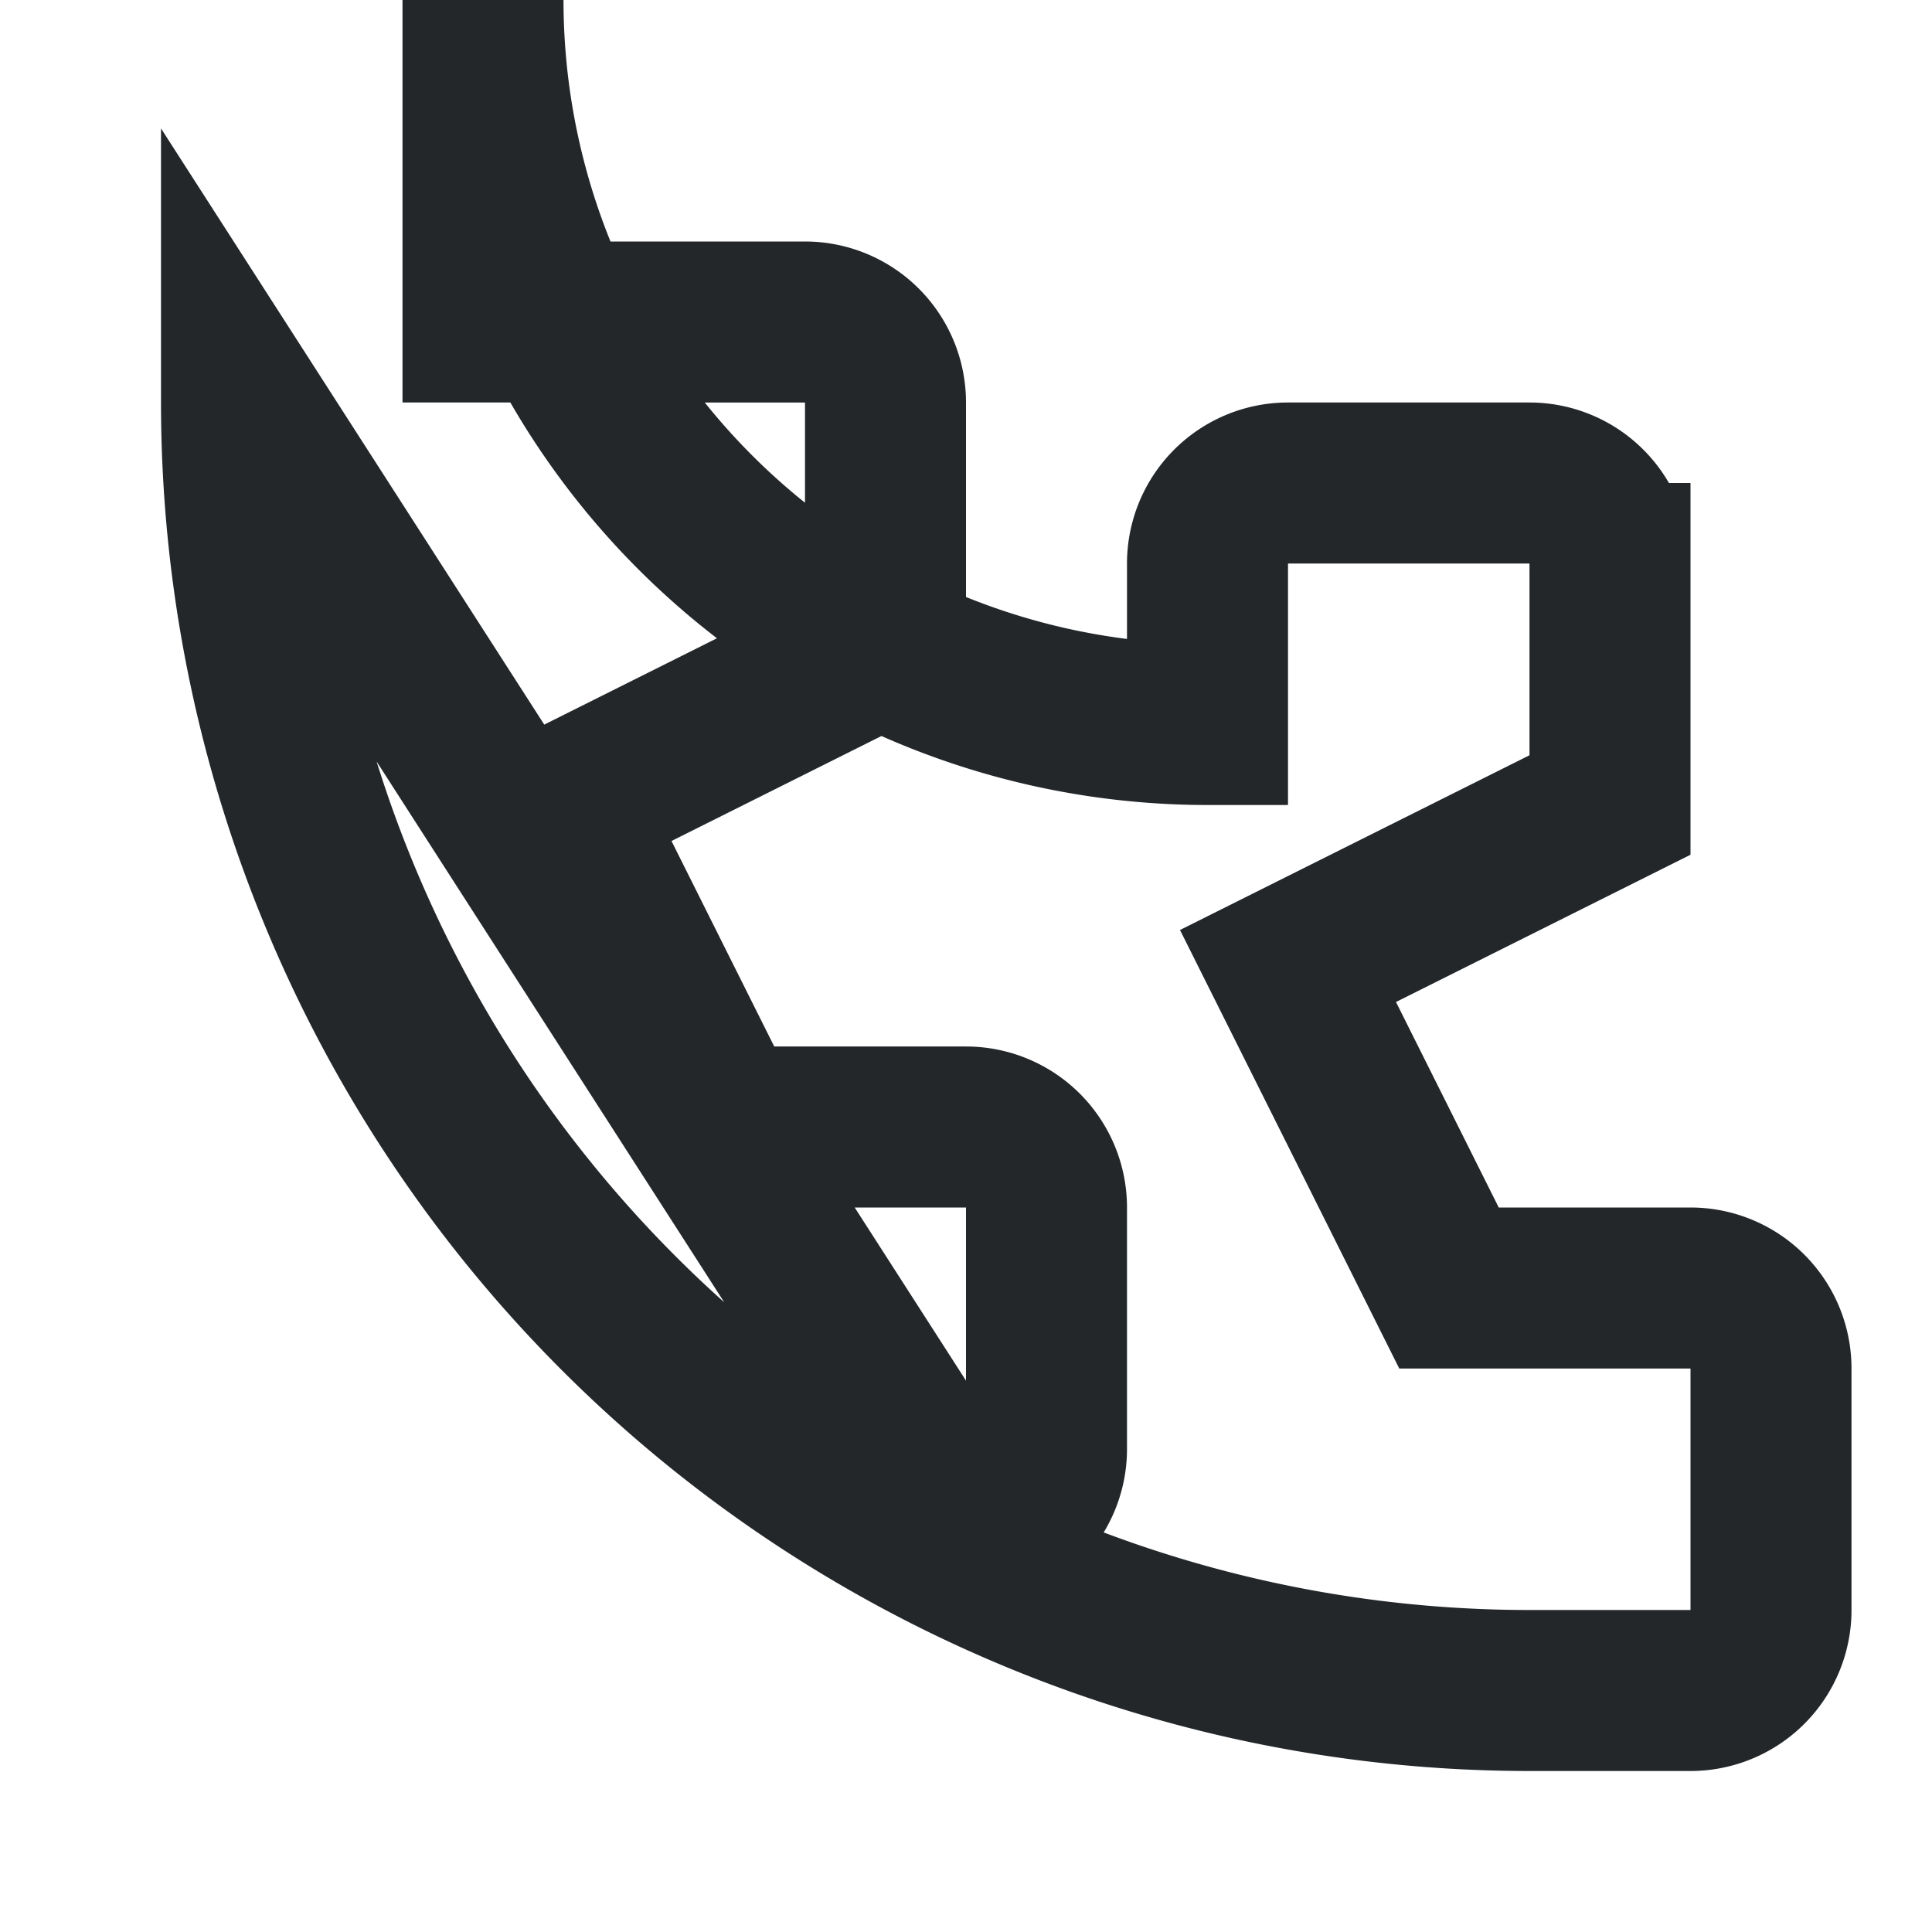
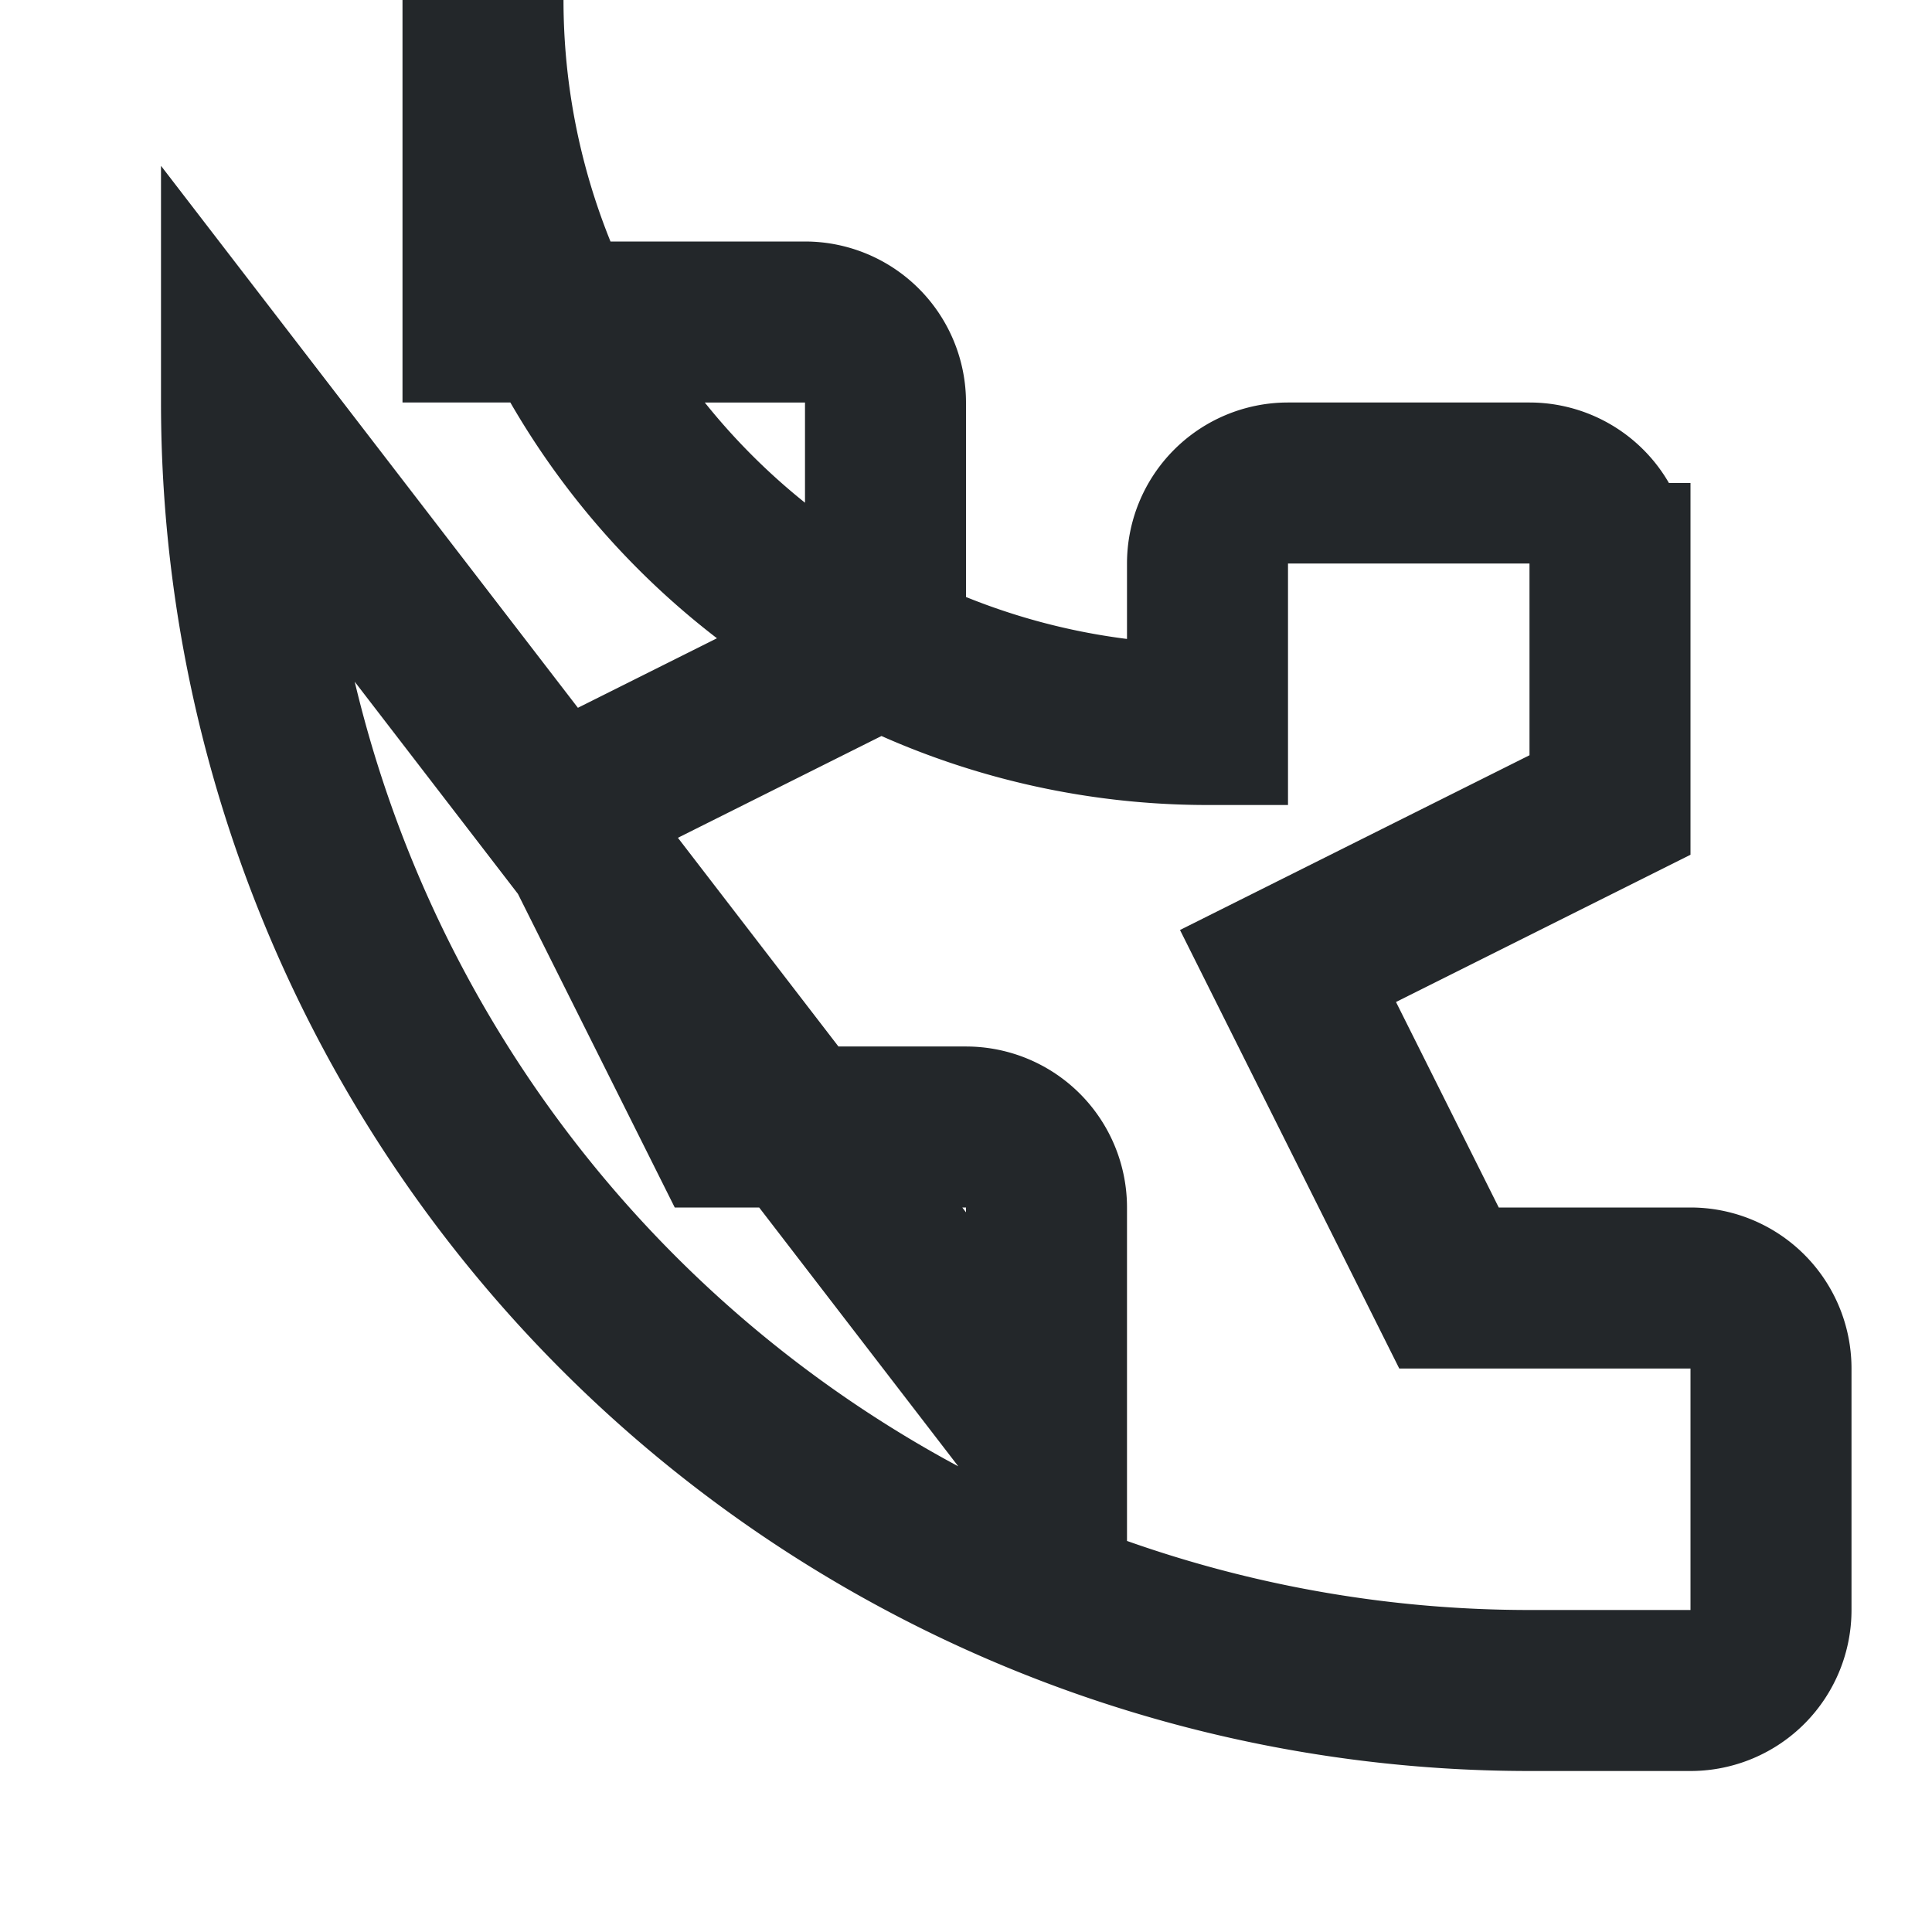
<svg xmlns="http://www.w3.org/2000/svg" width="24" height="24" viewBox="0 0 24 24">
-   <path d="M3 5a16 16 0 0 0 16 16h2a1 1 0 0 0 1-1v-3a1 1 0 0 0-1-1h-3l-2-4 4-2v-3a1 1 0 0 0-1-1h-3a1 1 0 0 0-1 1v2a9 9 0 0 1-9-9V5a1 1 0 0 1 1-1h3a1 1 0 0 1 1 1v3l-4 2 2 4h3a1 1 0 0 1 1 1v3a1 1 0 0 1-1 1z" fill="none" stroke="#23272A" stroke-width="2" />
+   <path d="M3 5a16 16 0 0 0 16 16h2a1 1 0 0 0 1-1v-3a1 1 0 0 0-1-1h-3l-2-4 4-2v-3a1 1 0 0 0-1-1h-3a1 1 0 0 0-1 1v2a9 9 0 0 1-9-9V5a1 1 0 0 1 1-1h3a1 1 0 0 1 1 1v3l-4 2 2 4h3a1 1 0 0 1 1 1v3z" fill="none" stroke="#23272A" stroke-width="2" />
</svg>